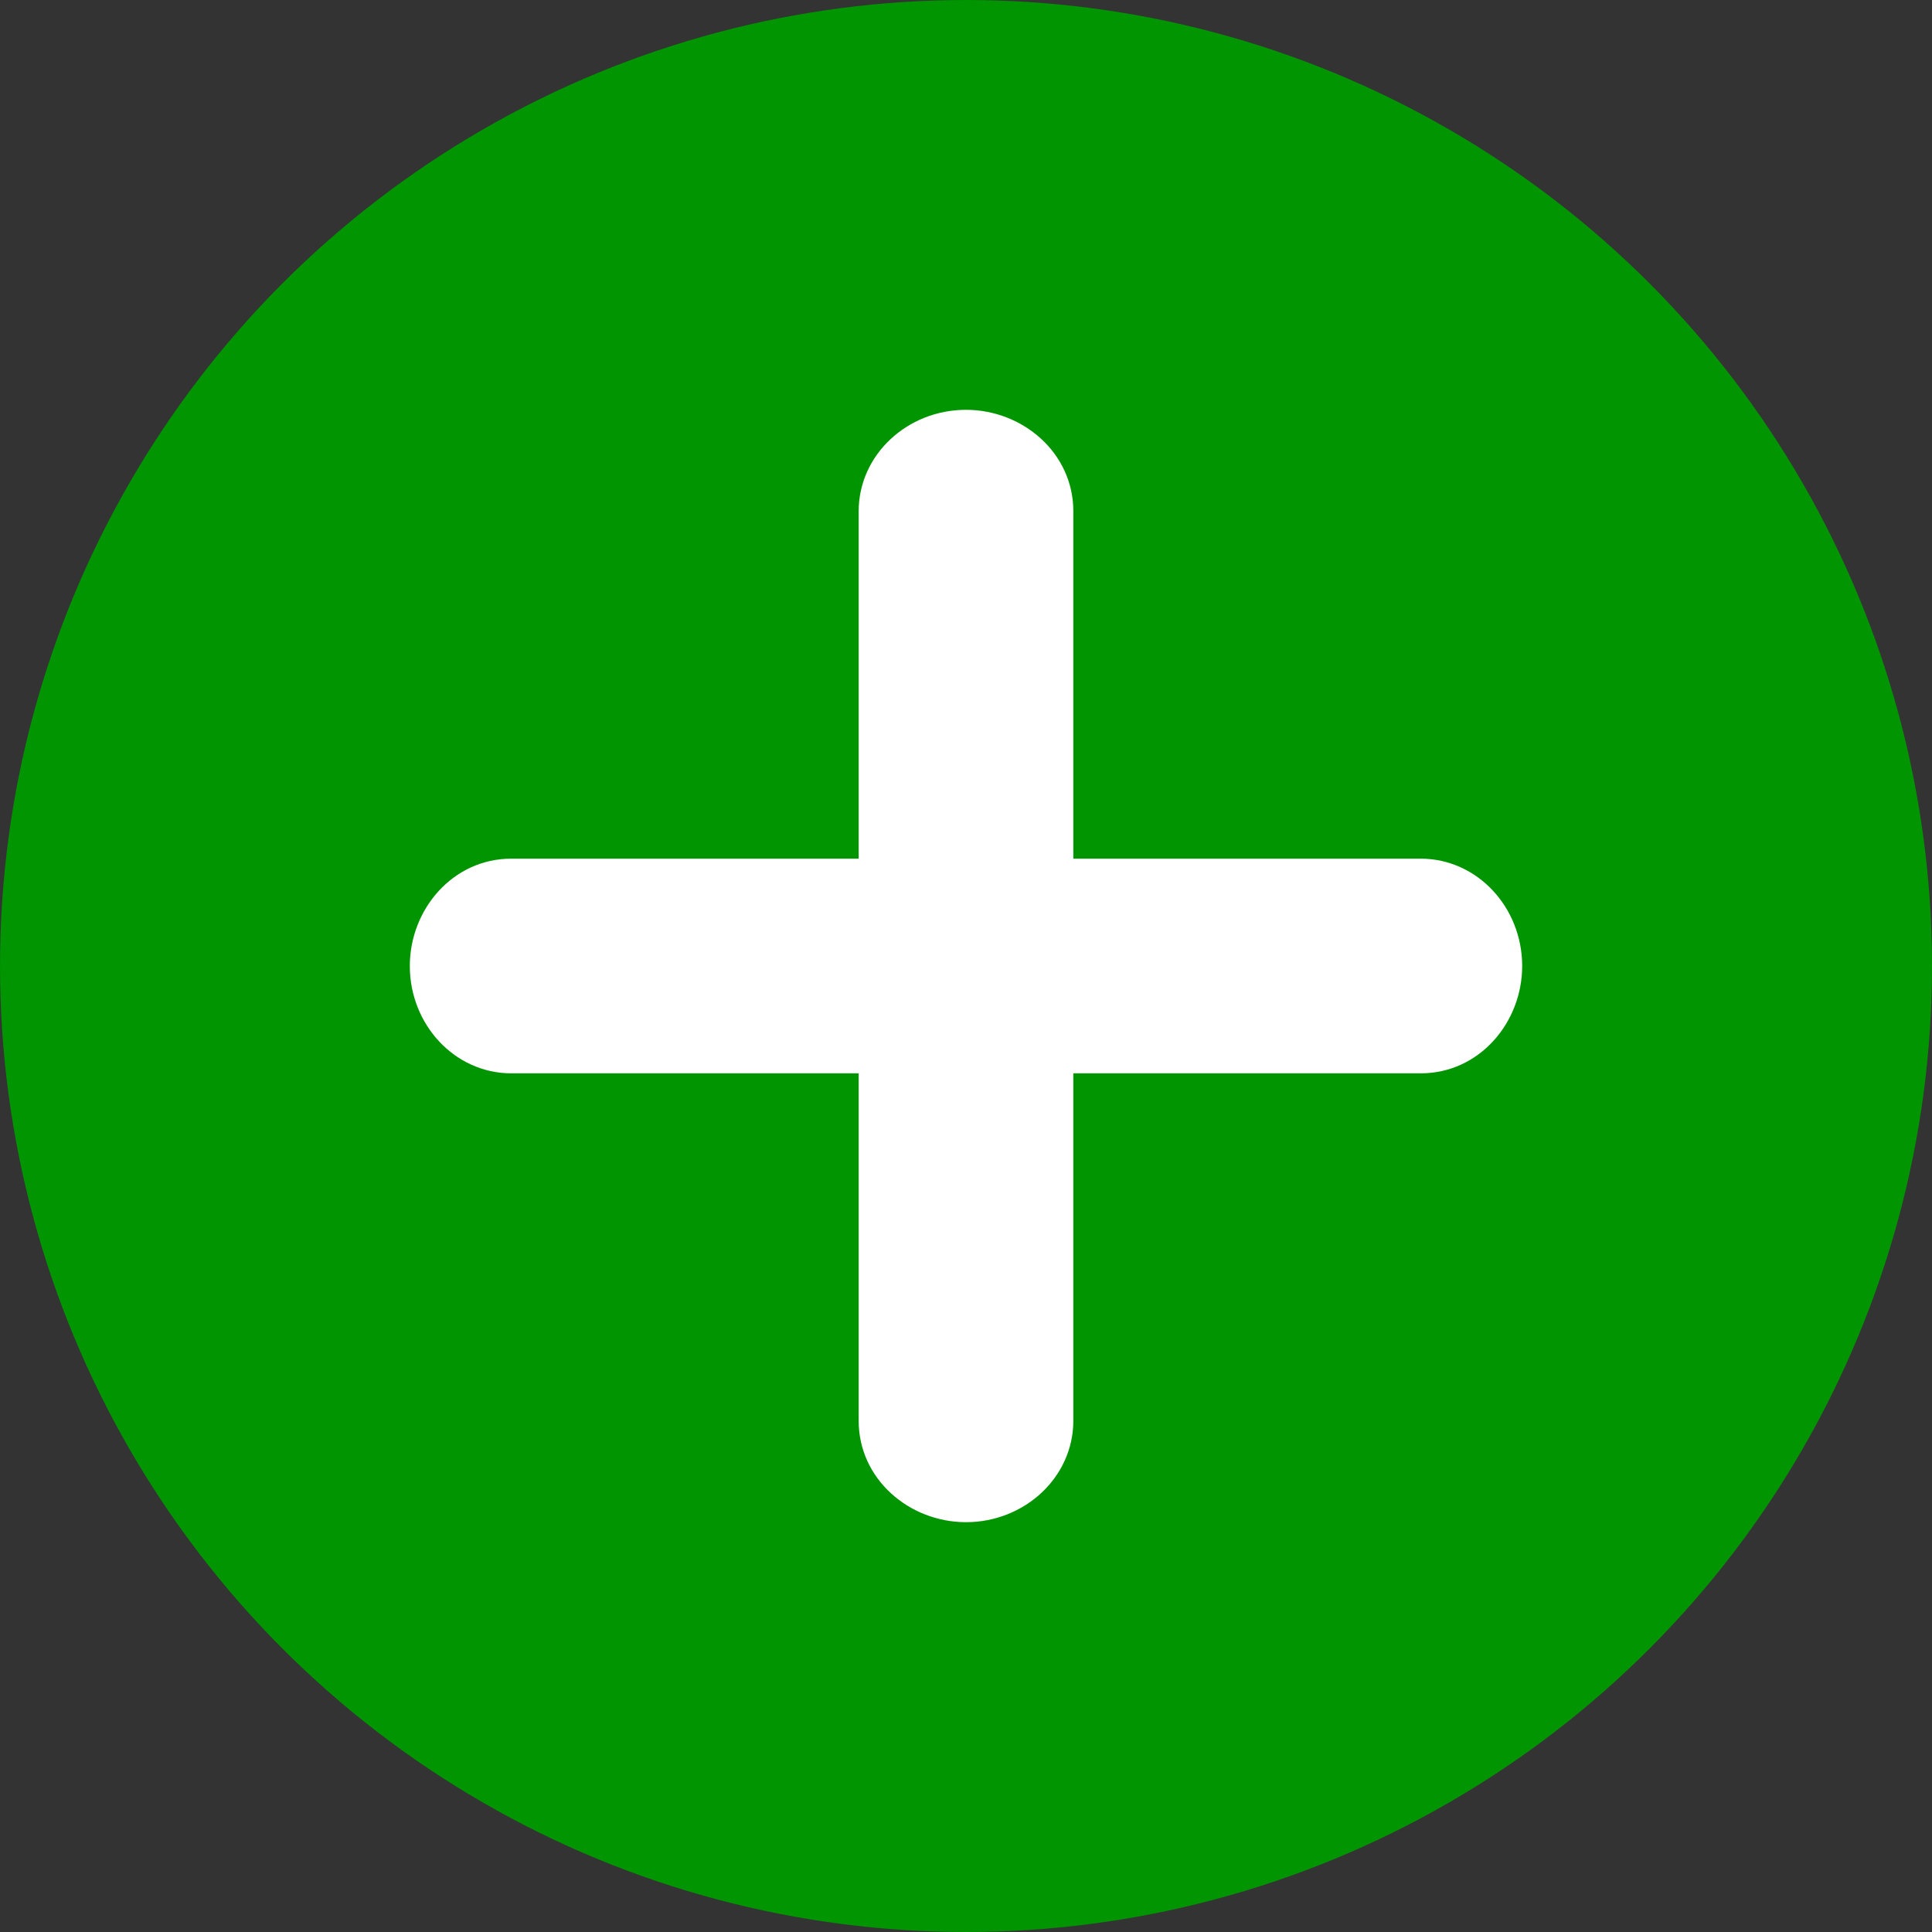
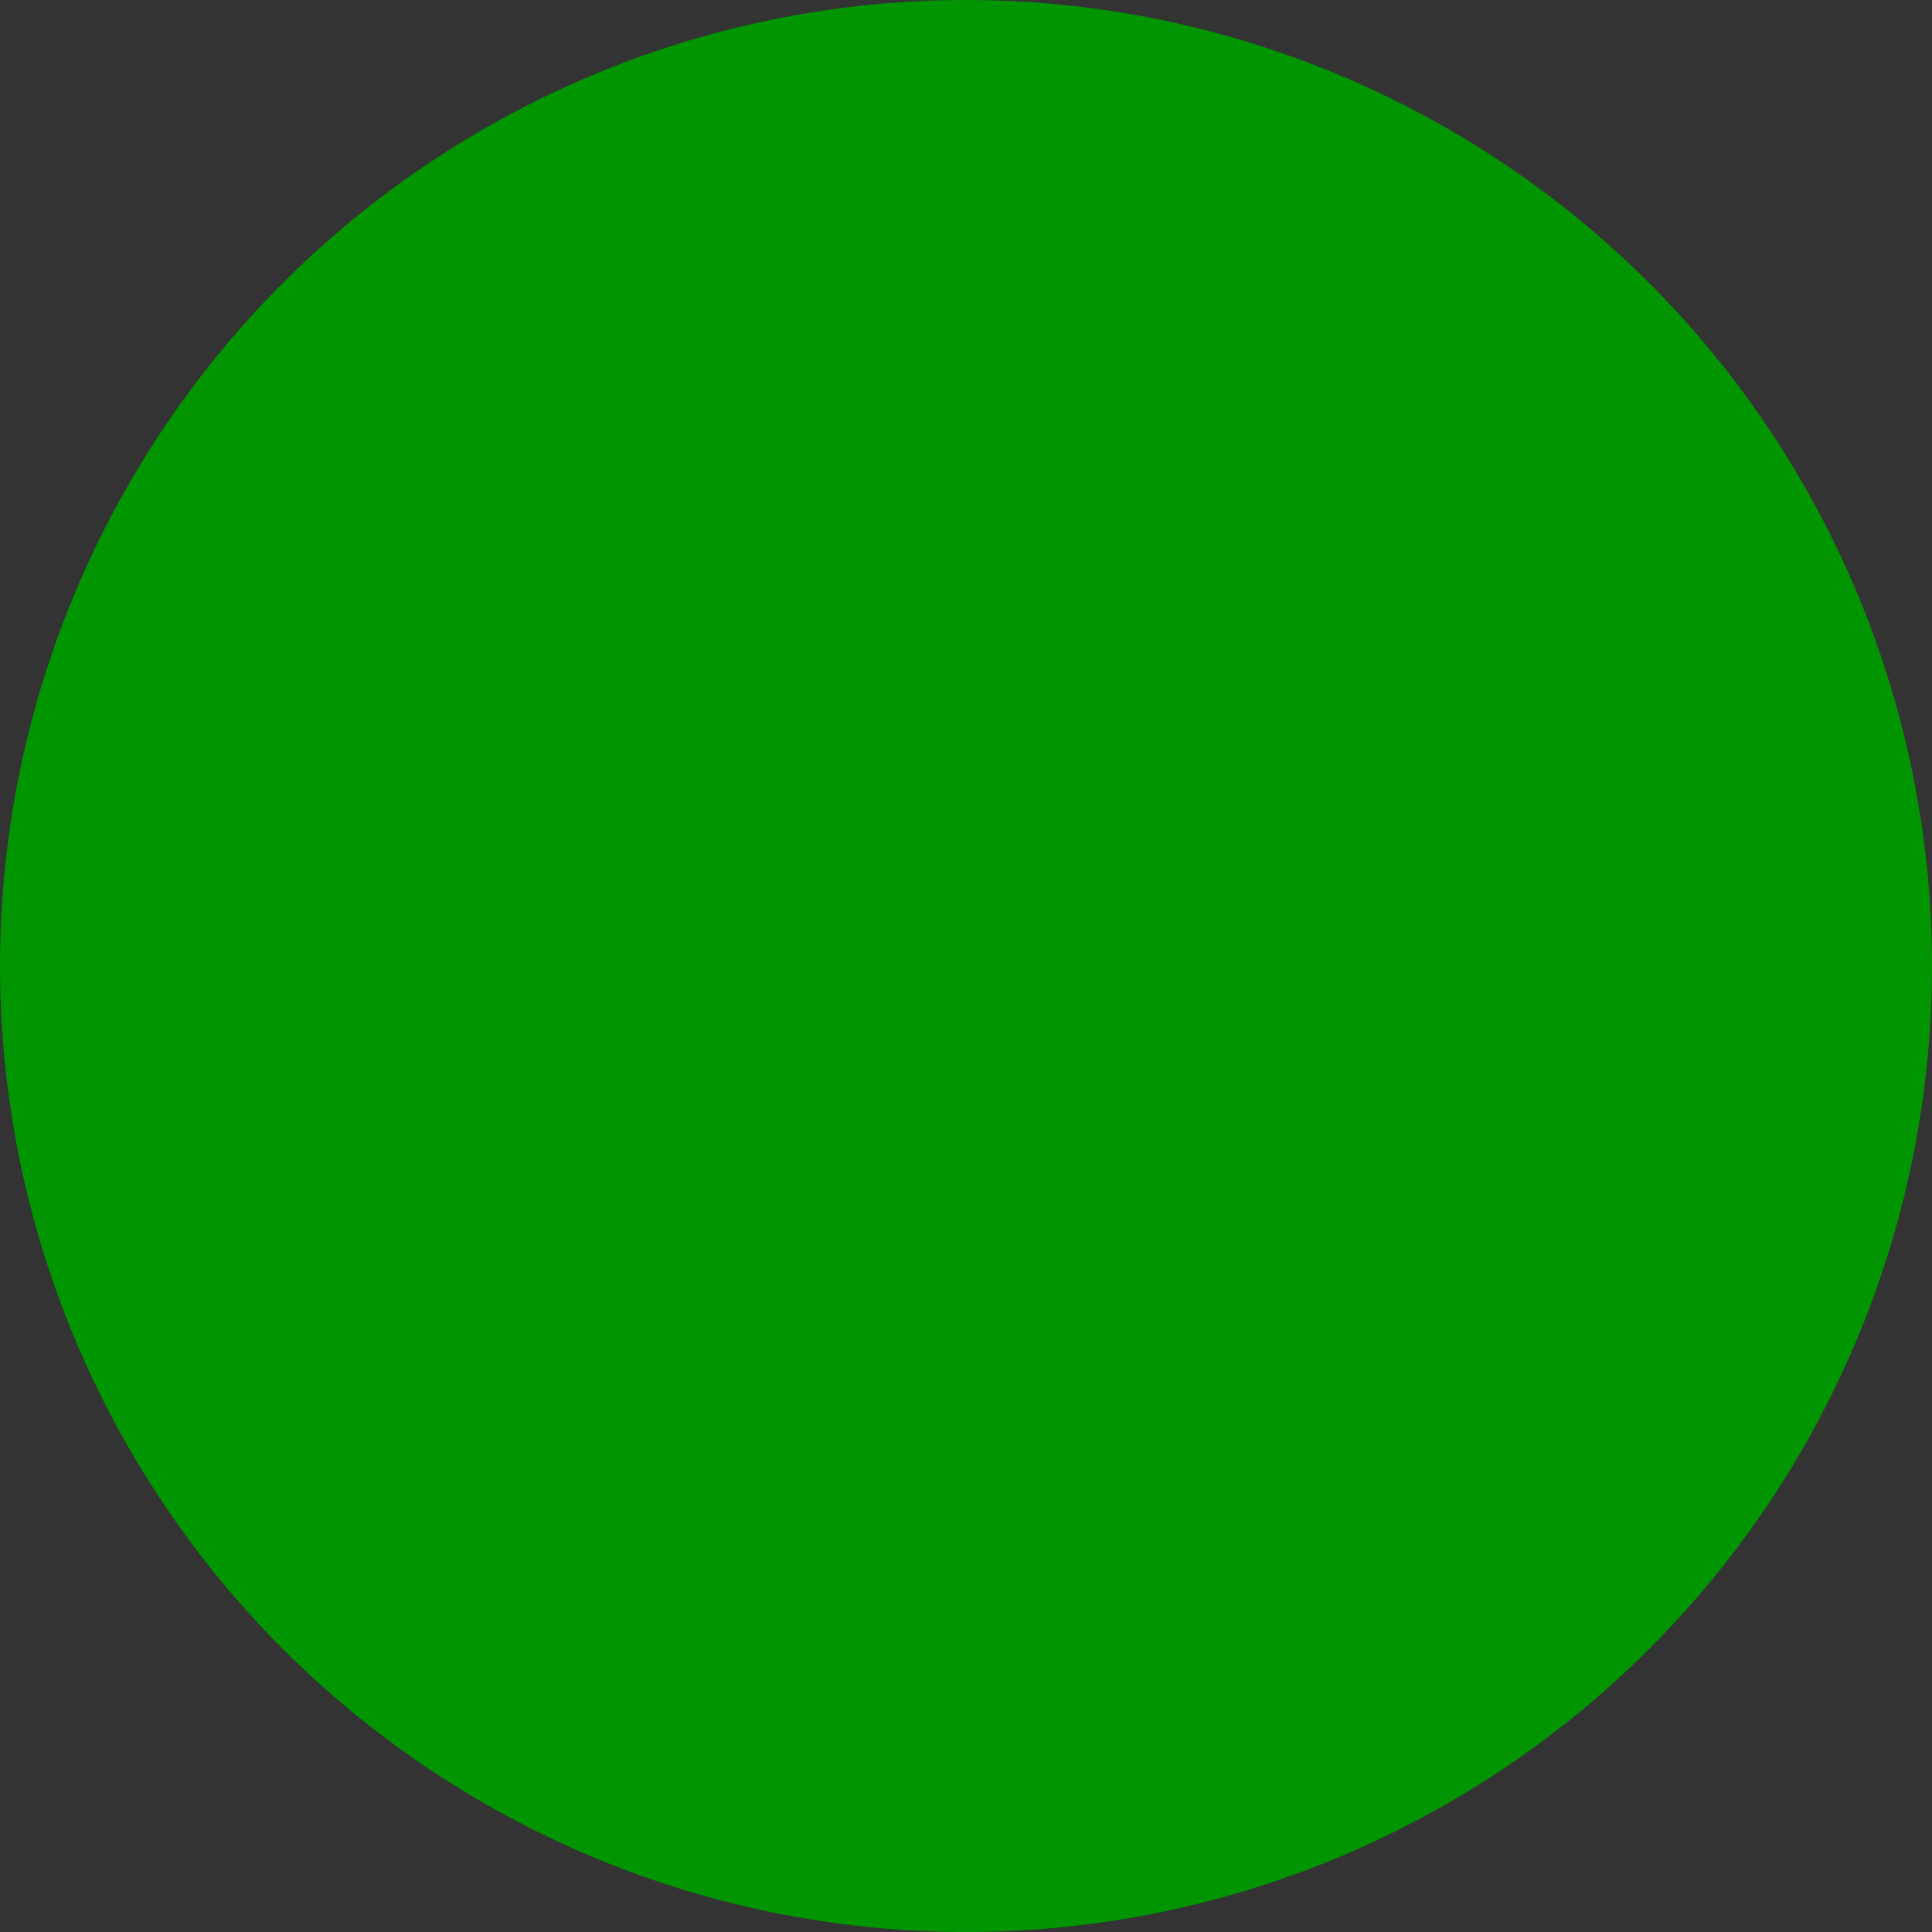
<svg xmlns="http://www.w3.org/2000/svg" xmlns:ns1="http://sodipodi.sourceforge.net/DTD/sodipodi-0.dtd" xmlns:ns2="http://www.inkscape.org/namespaces/inkscape" class="icon-svg alt-positive" viewBox="0 0 99 99" aria-hidden="true" focusable="false" version="1.1" id="svg831" ns1:docname="positive.svg" ns2:version="0.92.2 (5c3e80d, 2017-08-06)">
  <rect x="0" y="0" width="99" height="99" fill="#333333" stroke="none" />
  <defs id="defs835" />
  <ns1:namedview pagecolor="#ffffff" bordercolor="#666666" borderopacity="1" objecttolerance="10" gridtolerance="10" guidetolerance="10" ns2:pageopacity="0" ns2:pageshadow="2" ns2:window-width="1920" ns2:window-height="1017" id="namedview833" showgrid="false" ns2:zoom="8.5858586" ns2:cx="30.573529" ns2:cy="40.182353" ns2:window-x="-8" ns2:window-y="-8" ns2:window-maximized="1" ns2:current-layer="svg831" />
  <circle cx="49.5" cy="49.5" r="49.5" id="circle827" style="fill:#009600;fill-opacity:0.985" />
-   <path fill="#FFFFFF" d="M49.5 21c-3 0-5.5 2.3-5.5 5.2V44H26.2c-3 0-5.2 2.6-5.2 5.5 0 3 2.3 5.5 5.2 5.5H44v17.8c0 3 2.6 5.2 5.5 5.2 3 0 5.5-2.3 5.5-5.2V55h17.8c3 0 5.2-2.6 5.2-5.5 0-3-2.3-5.5-5.2-5.5H55V26.2c0-3-2.6-5.2-5.5-5.2z" id="path829" />
</svg>